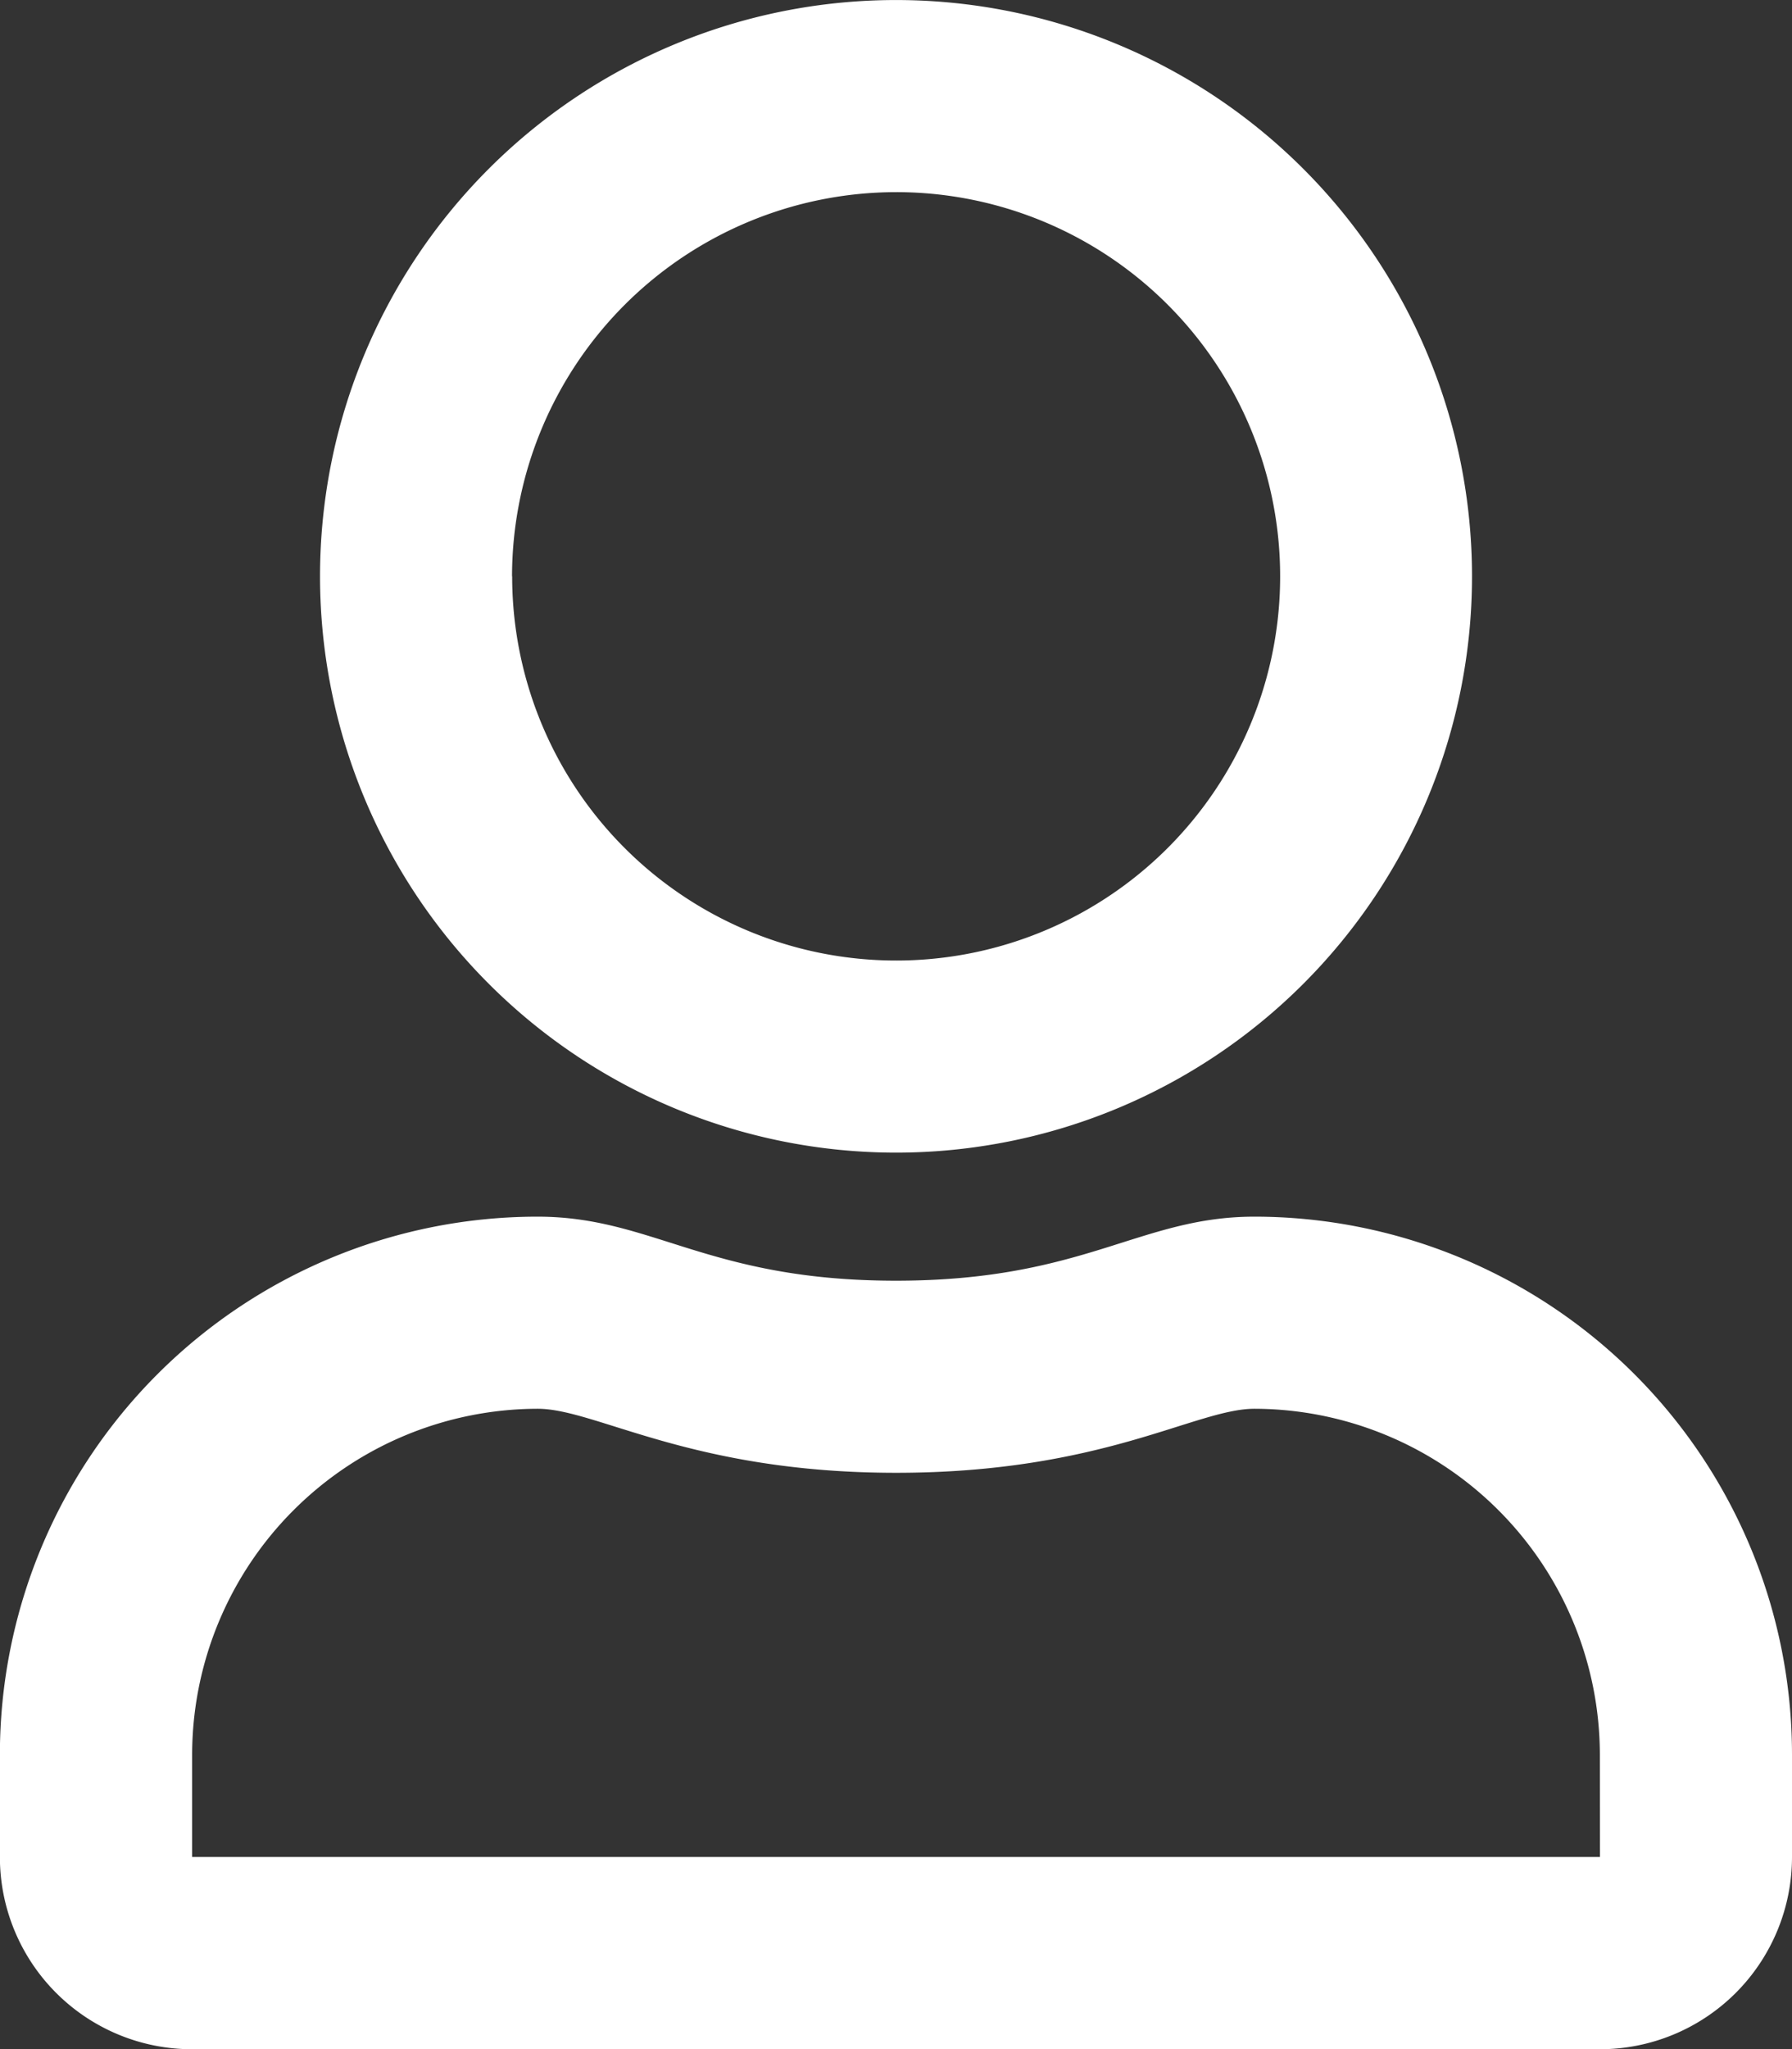
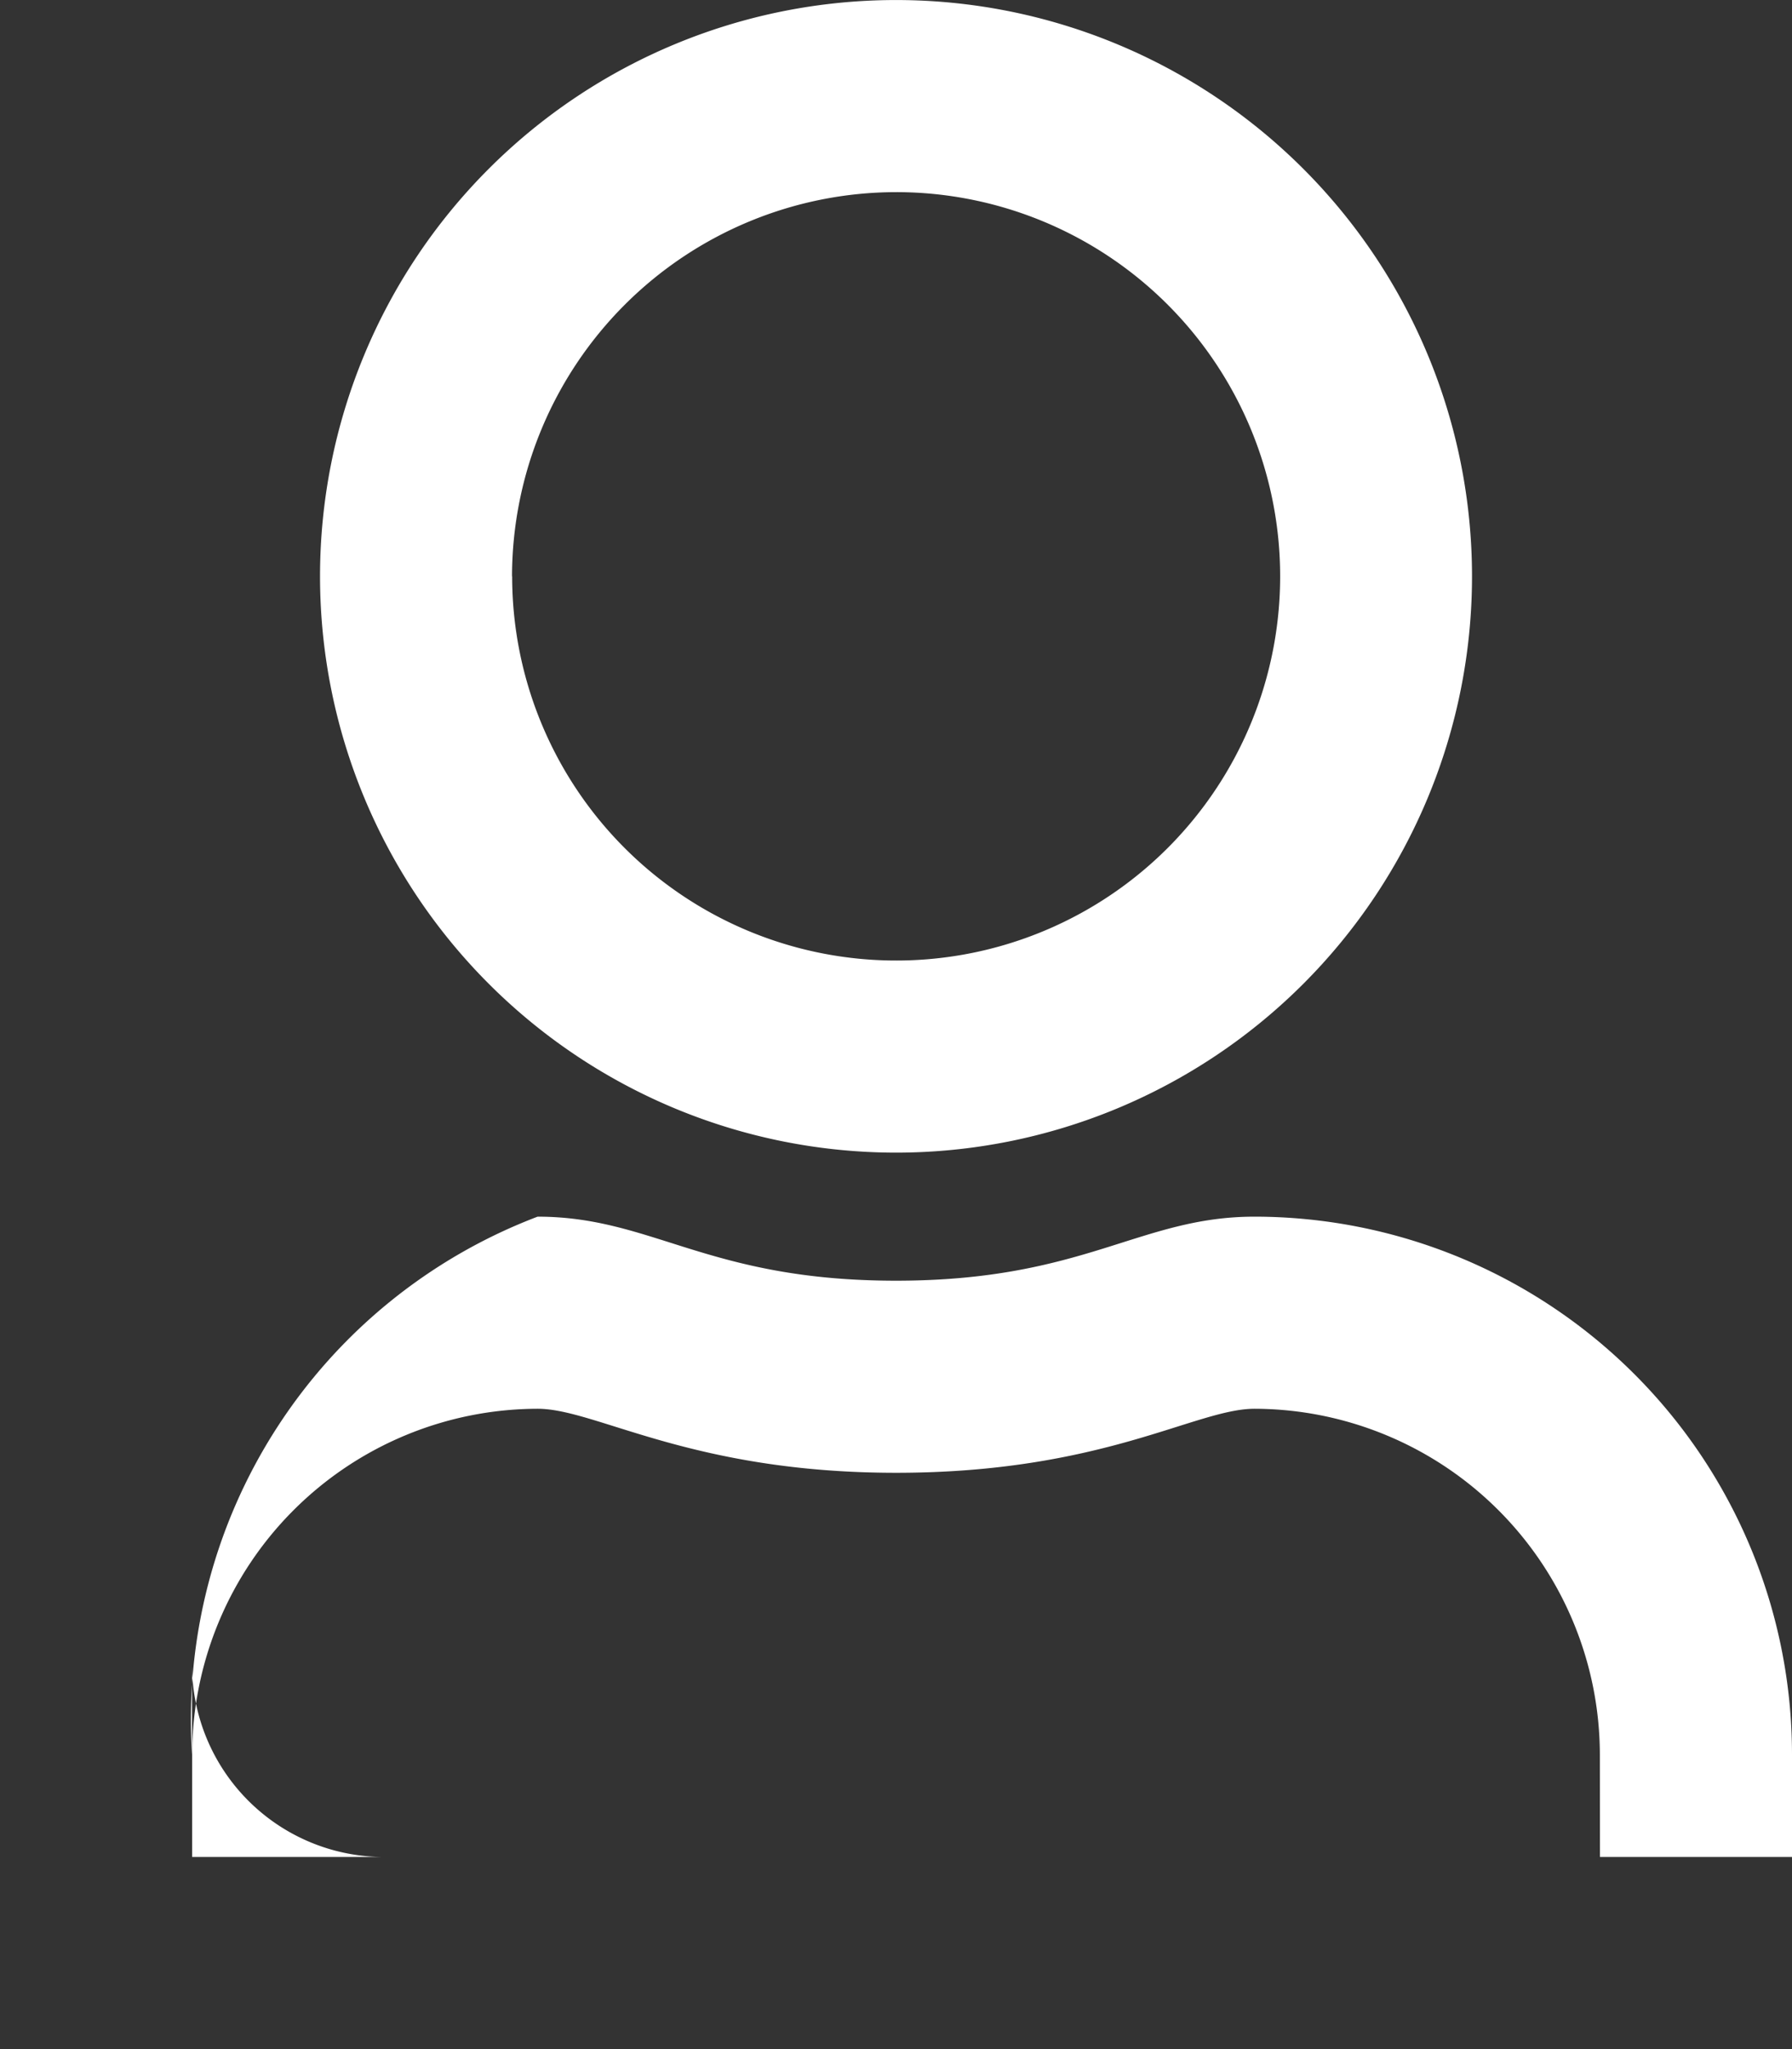
<svg xmlns="http://www.w3.org/2000/svg" width="51.297" height="58.625" viewBox="0 0 51.297 58.625">
  <rect x="0" y="0" width="51.297" height="58.625" fill="#333333" stroke="none" />
-   <path id="Path_22843" data-name="Path 22843" d="M74.486,92.782v2.931a5.5,5.5,0,0,1-5.5,5.5h-40.3a5.5,5.5,0,0,1-5.5-5.5V92.782A15.393,15.393,0,0,1,38.578,77.393c3.3,0,4.866,1.832,10.26,1.832s6.973-1.832,10.259-1.832A15.393,15.393,0,0,1,74.486,92.782Zm-5.5,0A9.911,9.911,0,0,0,59.1,82.889c-1.683,0-4.339,1.832-10.259,1.832-5.875,0-8.588-1.832-10.26-1.832a9.91,9.91,0,0,0-9.892,9.893v2.931h40.3ZM32.35,59.073A16.488,16.488,0,1,1,48.838,75.561,16.492,16.492,0,0,1,32.35,59.073Zm5.5,0A10.992,10.992,0,1,0,48.838,48.081,11.009,11.009,0,0,0,37.846,59.073Z" transform="translate(-23.189 -42.584)" fill="#fff" />
+   <path id="Path_22843" data-name="Path 22843" d="M74.486,92.782v2.931h-40.3a5.5,5.5,0,0,1-5.5-5.5V92.782A15.393,15.393,0,0,1,38.578,77.393c3.3,0,4.866,1.832,10.26,1.832s6.973-1.832,10.259-1.832A15.393,15.393,0,0,1,74.486,92.782Zm-5.5,0A9.911,9.911,0,0,0,59.1,82.889c-1.683,0-4.339,1.832-10.259,1.832-5.875,0-8.588-1.832-10.26-1.832a9.91,9.91,0,0,0-9.892,9.893v2.931h40.3ZM32.35,59.073A16.488,16.488,0,1,1,48.838,75.561,16.492,16.492,0,0,1,32.35,59.073Zm5.5,0A10.992,10.992,0,1,0,48.838,48.081,11.009,11.009,0,0,0,37.846,59.073Z" transform="translate(-23.189 -42.584)" fill="#fff" />
</svg>